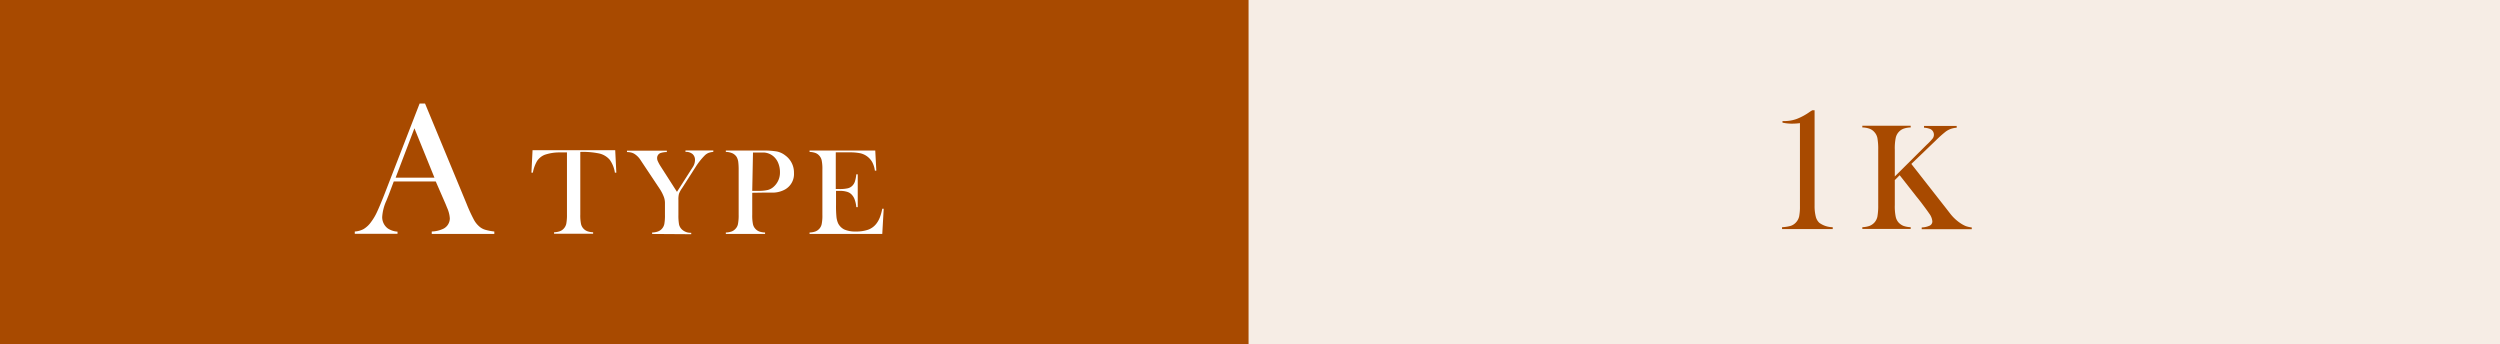
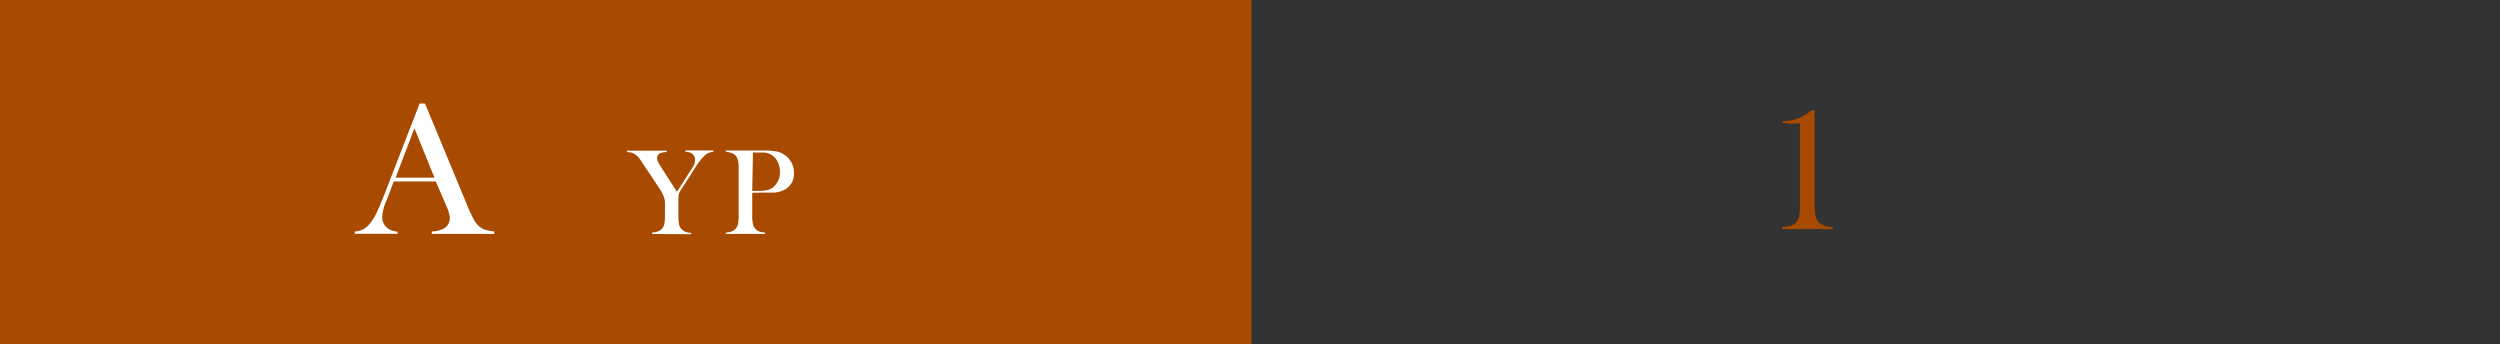
<svg xmlns="http://www.w3.org/2000/svg" viewBox="0 0 399.54 54.98">
  <rect x="0" y="0" width="399.54" height="54.98" fill="#333333" stroke="none" />
  <defs>
    <style>.cls-1{fill:#a84a00;}.cls-2{fill:#fff;}.cls-3{fill:#f6ede5;}</style>
  </defs>
  <g id="レイヤー_2" data-name="レイヤー 2">
    <g id="レイヤー_1-2" data-name="レイヤー 1">
      <rect class="cls-1" width="200" height="54.98" />
      <path class="cls-2" d="M79,37.39H69V37a4.74,4.74,0,0,0,1.89-.46,1.87,1.87,0,0,0,1-1.65,4.91,4.91,0,0,0-.43-1.67l-.26-.64L69.64,29H62.93l-.79,2.1-.38.95a7.43,7.43,0,0,0-.68,2.63,2.27,2.27,0,0,0,.25,1.06,2.16,2.16,0,0,0,.68.79,3.18,3.18,0,0,0,1.52.49v.35H56.7V37a3.36,3.36,0,0,0,1.42-.4,4,4,0,0,0,1.19-1.13,8.55,8.55,0,0,0,.95-1.61q.47-1,1.23-2.94l5.57-14.37h.87l6.63,16a24.6,24.6,0,0,0,1.19,2.59,3.79,3.79,0,0,0,1,1.18,2.58,2.58,0,0,0,.83.41A9,9,0,0,0,79,37Zm-9.57-9-3.2-7.89-3,7.89Z" />
-       <path class="cls-2" d="M90.61,24.36c-.41,0-.85,0-1.32,0a7.24,7.24,0,0,0-2.24.38,2.65,2.65,0,0,0-1.22,1,5.64,5.64,0,0,0-.67,1.86l-.23,0,.18-3.6H98.32l.18,3.6-.23,0a4.71,4.71,0,0,0-.82-2.06,3.11,3.11,0,0,0-1.64-1,12.69,12.69,0,0,0-3.07-.26v10a6.82,6.82,0,0,0,.11,1.48,1.58,1.58,0,0,0,.41.79,1.64,1.64,0,0,0,.62.41,3.1,3.1,0,0,0,.91.16v.23H88.55v-.23a3,3,0,0,0,.91-.16,1.57,1.57,0,0,0,.62-.41,1.67,1.67,0,0,0,.42-.79,7.46,7.46,0,0,0,.11-1.48Z" />
      <path class="cls-2" d="M104.22,37.39v-.23a3,3,0,0,0,.91-.16,1.6,1.6,0,0,0,.63-.41,1.66,1.66,0,0,0,.41-.79,7.63,7.63,0,0,0,.1-1.48V32.41a2.85,2.85,0,0,0-.16-.9,6.62,6.62,0,0,0-.76-1.45l-2.53-3.8-.45-.68a3.21,3.21,0,0,0-1-1,1.87,1.87,0,0,0-.49-.2,3.42,3.42,0,0,0-.68-.08v-.22h6.37v.22a3.6,3.6,0,0,0-1,.15.85.85,0,0,0-.55.85,1.13,1.13,0,0,0,.13.5,5.47,5.47,0,0,0,.39.72l2.65,4.14,2.26-3.54.26-.4a2.08,2.08,0,0,0,.36-1.11,1.23,1.23,0,0,0-.4-1,1.67,1.67,0,0,0-1.12-.34v-.22H114v.22a3.3,3.3,0,0,0-.78.17,2,2,0,0,0-.56.37,11,11,0,0,0-1.48,1.86L109,30.08a4,4,0,0,0-.49.89,3.56,3.56,0,0,0-.09,1v2.39a8.39,8.39,0,0,0,.1,1.5,1.58,1.58,0,0,0,.42.77,2,2,0,0,0,1.53.57v.23Z" />
      <path class="cls-2" d="M120.22,30.81v3.51a6.82,6.82,0,0,0,.11,1.48,1.58,1.58,0,0,0,.41.79,1.64,1.64,0,0,0,.61.41,3.11,3.11,0,0,0,.92.16v.23H116v-.23a3,3,0,0,0,.91-.16,1.57,1.57,0,0,0,.61-.41,1.51,1.51,0,0,0,.42-.79,7.46,7.46,0,0,0,.11-1.48v-7.2a10.08,10.08,0,0,0-.07-1.29,2.21,2.21,0,0,0-.25-.74,1.64,1.64,0,0,0-.65-.58,2.74,2.74,0,0,0-1-.23H116v-.22h5.89a12.45,12.45,0,0,1,2.27.15,3.24,3.24,0,0,1,1.34.63,3.37,3.37,0,0,1,1.39,2.81,2.83,2.83,0,0,1-1.41,2.62,4.14,4.14,0,0,1-1.78.51c-.22,0-.75,0-1.6,0Zm0-.31h1a6.23,6.23,0,0,0,1.49-.14,2.24,2.24,0,0,0,.94-.52,3,3,0,0,0,1-2.32,3.74,3.74,0,0,0-.28-1.47,2.74,2.74,0,0,0-.79-1.09,2.61,2.61,0,0,0-1.42-.58c-.15,0-.49,0-1,0h-.82Z" />
-       <path class="cls-2" d="M139.88,24.06l.17,3.22h-.23a4,4,0,0,0-.42-1.36,2.92,2.92,0,0,0-.85-.95,2.88,2.88,0,0,0-1.08-.48,8.14,8.14,0,0,0-1.66-.14h-2.24v5.86h.59a5.6,5.6,0,0,0,1.34-.12,1.52,1.52,0,0,0,.73-.42,1.69,1.69,0,0,0,.4-.67,5.72,5.72,0,0,0,.22-1.14h.23l0,5.24h-.23a4.59,4.59,0,0,0-.26-1.21,2.17,2.17,0,0,0-.47-.78,1.63,1.63,0,0,0-.76-.46,4,4,0,0,0-1.19-.15h-.56v2.24a17.93,17.93,0,0,0,.07,1.94,3.44,3.44,0,0,0,.26,1,2.19,2.19,0,0,0,1,1,4.33,4.33,0,0,0,1.8.32,5.83,5.83,0,0,0,2-.29,2.91,2.91,0,0,0,1.29-.93,3.93,3.93,0,0,0,.57-1,7.88,7.88,0,0,0,.4-1.42h.23L141,37.39H129.38v-.23a3.1,3.1,0,0,0,.91-.16,1.64,1.64,0,0,0,.62-.41,1.58,1.58,0,0,0,.41-.79,6.82,6.82,0,0,0,.11-1.48v-7.2a6.82,6.82,0,0,0-.11-1.48,1.62,1.62,0,0,0-.41-.79,1.53,1.53,0,0,0-.61-.41,3.11,3.11,0,0,0-.92-.16v-.22Z" />
-       <rect class="cls-3" x="199.54" width="200" height="54.98" />
      <path class="cls-1" d="M289.63,17.62H290V32.88a6.87,6.87,0,0,0,.19,1.74,2,2,0,0,0,.58,1,3.71,3.71,0,0,0,2.13.69v.3H284.8v-.3a6,6,0,0,0,1.4-.22,2,2,0,0,0,.83-.55,2.09,2.09,0,0,0,.5-.94,8.12,8.12,0,0,0,.13-1.65V19.68a9.58,9.58,0,0,1-1.13.08,6.89,6.89,0,0,1-1.66-.16v-.25h.32a5.76,5.76,0,0,0,2-.36,9.42,9.42,0,0,0,2.09-1.15Z" />
-       <path class="cls-1" d="M302.82,28.2l5.11-5.08a8.94,8.94,0,0,0,.95-1,1,1,0,0,0,.19-.6,1,1,0,0,0-.58-.9,3.33,3.33,0,0,0-1-.21v-.28h5.22v.28a3.8,3.8,0,0,0-.89.17A3.43,3.43,0,0,0,311,21a18.25,18.25,0,0,0-1.62,1.44l-3.92,3.76,5.57,7.11.69.89a7,7,0,0,0,1.59,1.47,4.79,4.79,0,0,0,.87.47,4.56,4.56,0,0,0,.94.21v.28h-8v-.28a3.34,3.34,0,0,0,1.3-.3.74.74,0,0,0,.4-.68,2.42,2.42,0,0,0-.49-1.23c-.17-.25-.47-.67-.91-1.26s-.82-1.08-1.13-1.45L303.6,28l-.78.78v4a8.31,8.31,0,0,0,.14,1.83,2,2,0,0,0,.51,1,2.14,2.14,0,0,0,.76.5,3.89,3.89,0,0,0,1.13.2v.28h-7.73v-.28a4,4,0,0,0,1.13-.2,2.14,2.14,0,0,0,.76-.5,2.06,2.06,0,0,0,.52-1,10,10,0,0,0,.13-1.84V23.9a9.81,9.81,0,0,0-.13-1.83,2,2,0,0,0-.52-1,1.86,1.86,0,0,0-.77-.51,3.66,3.66,0,0,0-1.12-.19v-.28h7.73v.28a3.6,3.6,0,0,0-1.12.19,1.92,1.92,0,0,0-.77.51,2,2,0,0,0-.51,1,8.31,8.31,0,0,0-.14,1.83Z" />
    </g>
  </g>
</svg>